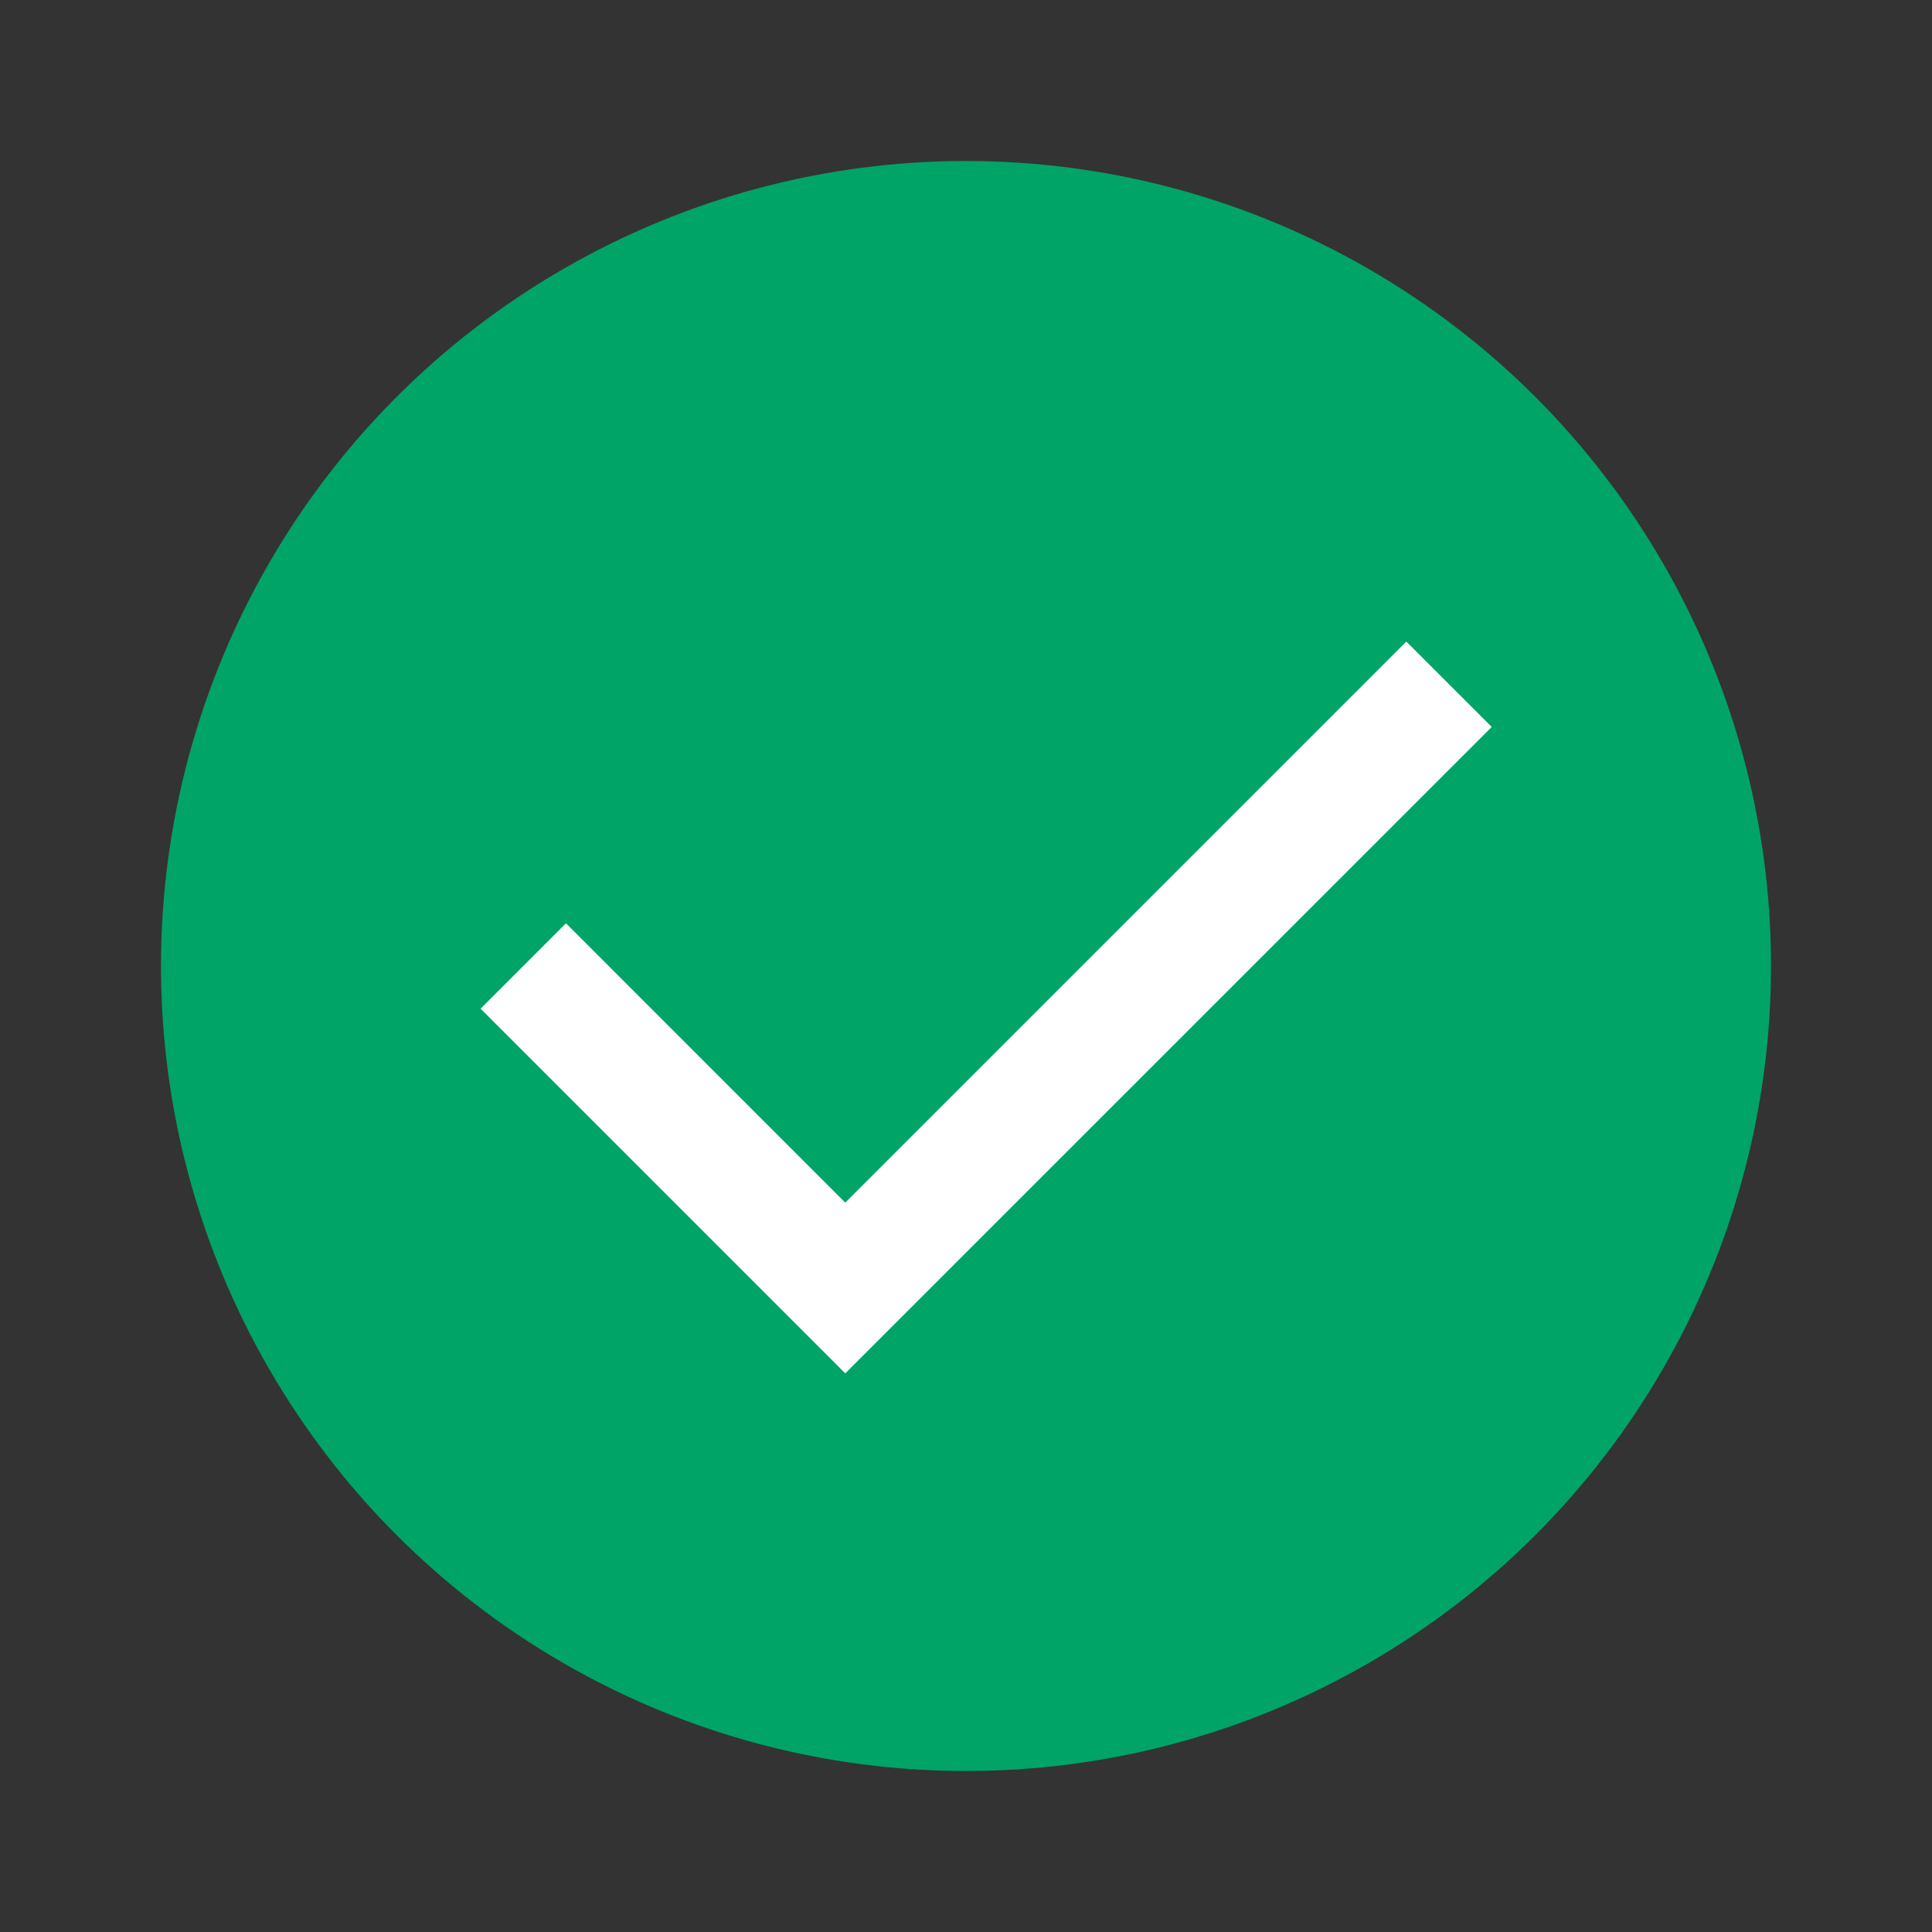
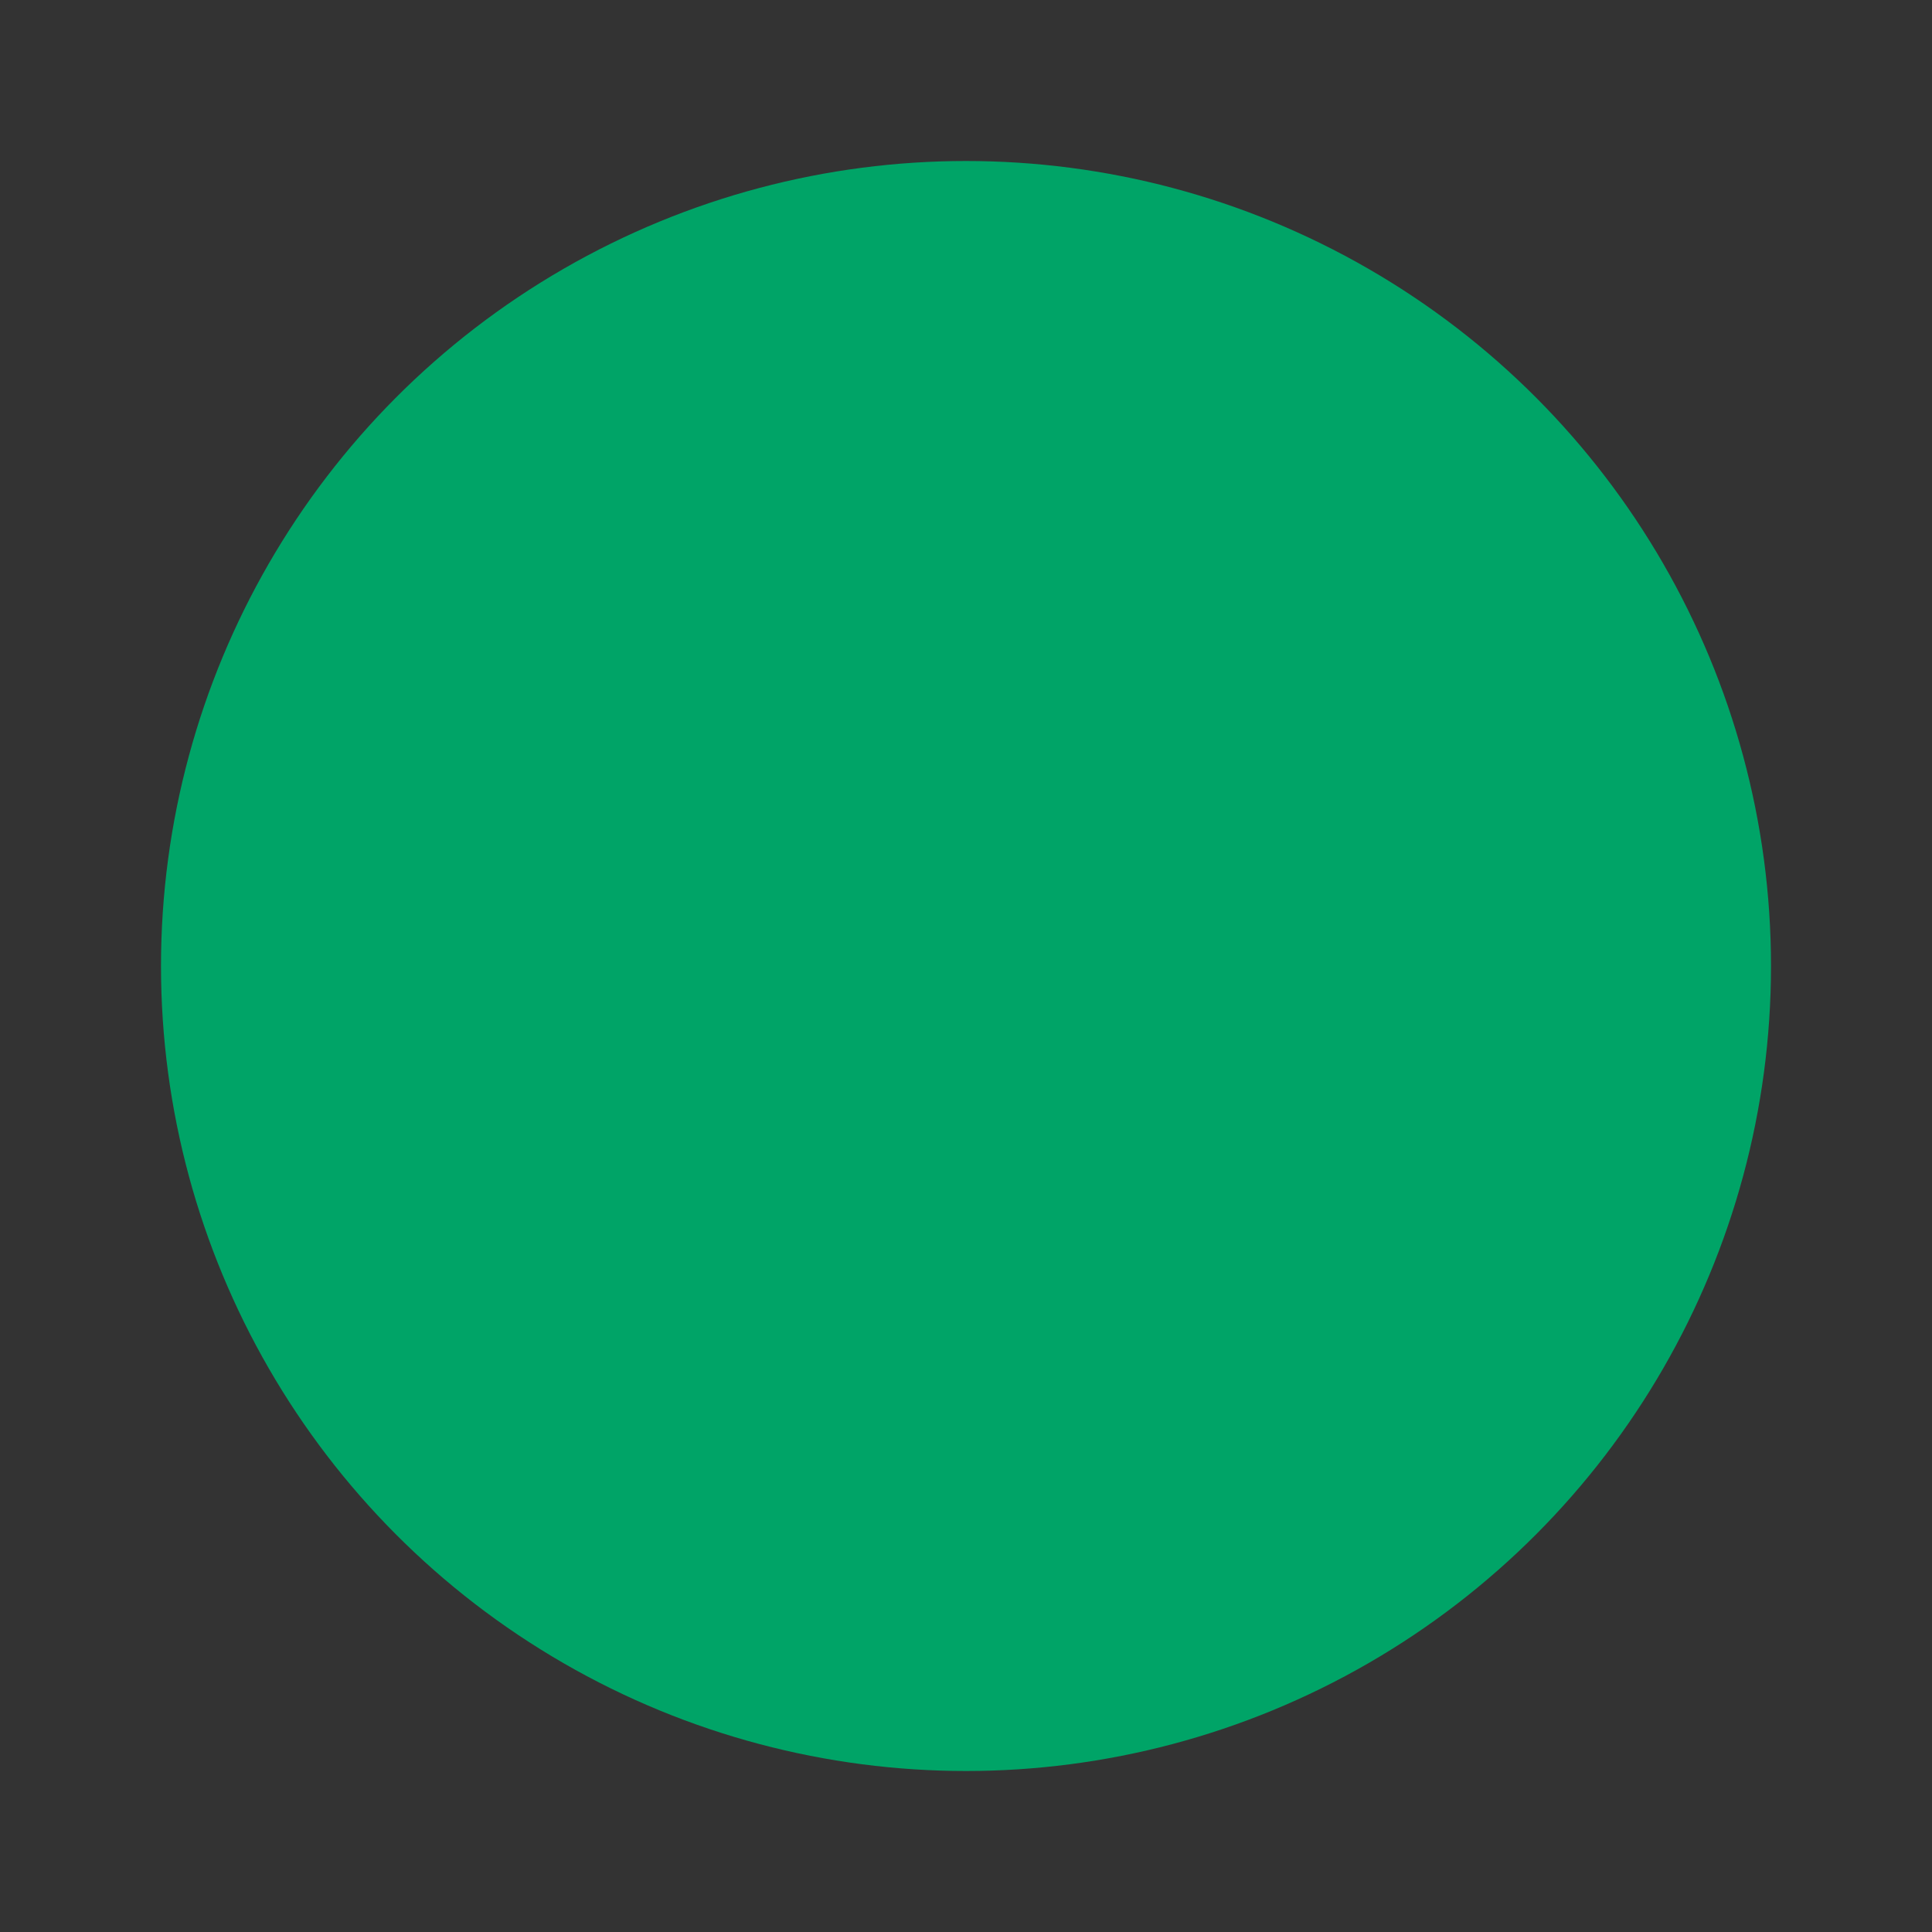
<svg xmlns="http://www.w3.org/2000/svg" width="48" height="48" viewBox="0 0 48 48" fill="none">
  <rect x="0" y="0" width="48" height="48" fill="#333333" stroke="none" />
  <circle cx="24" cy="24" r="20" fill="#00A467" />
-   <path fill-rule="evenodd" clip-rule="evenodd" d="M37.061 18.061L21 34.121L11.94 25.061L14.061 22.939L21 29.879L34.94 15.94L37.061 18.061Z" fill="white" />
</svg>